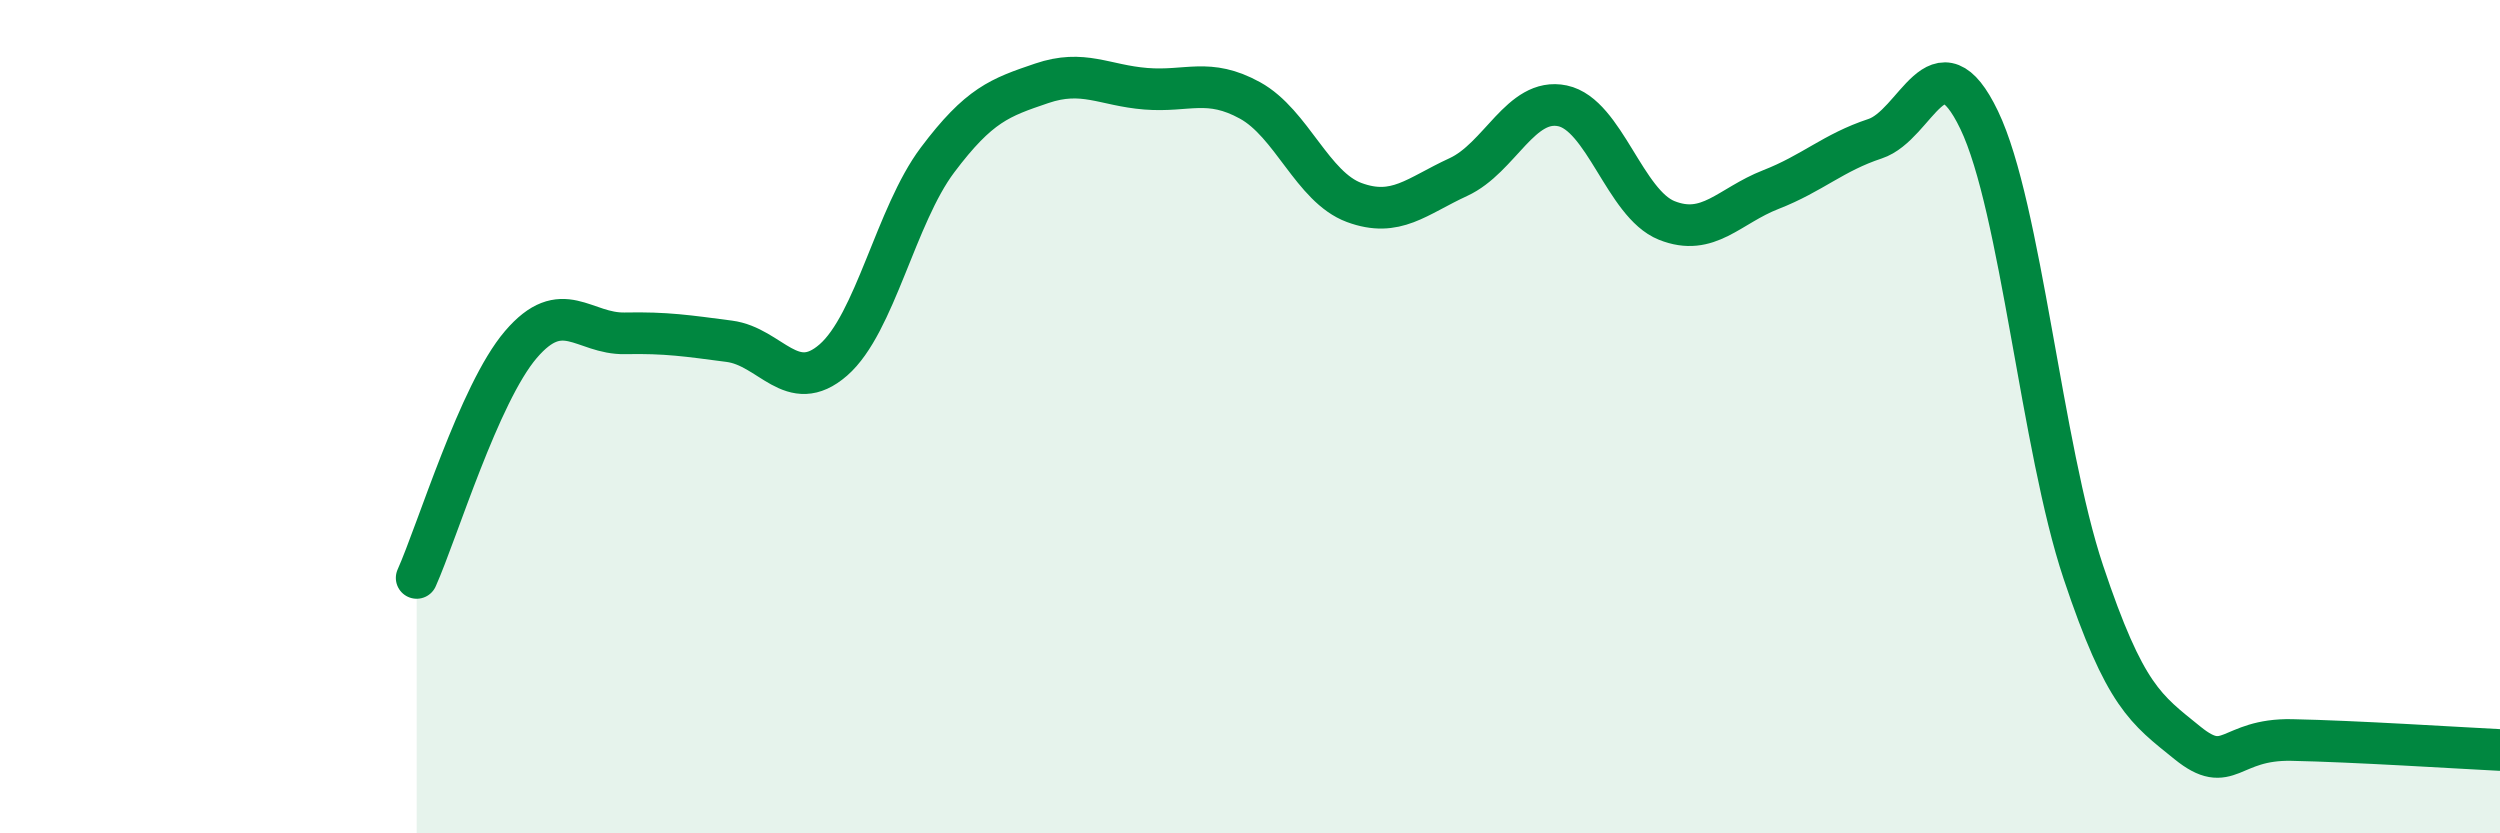
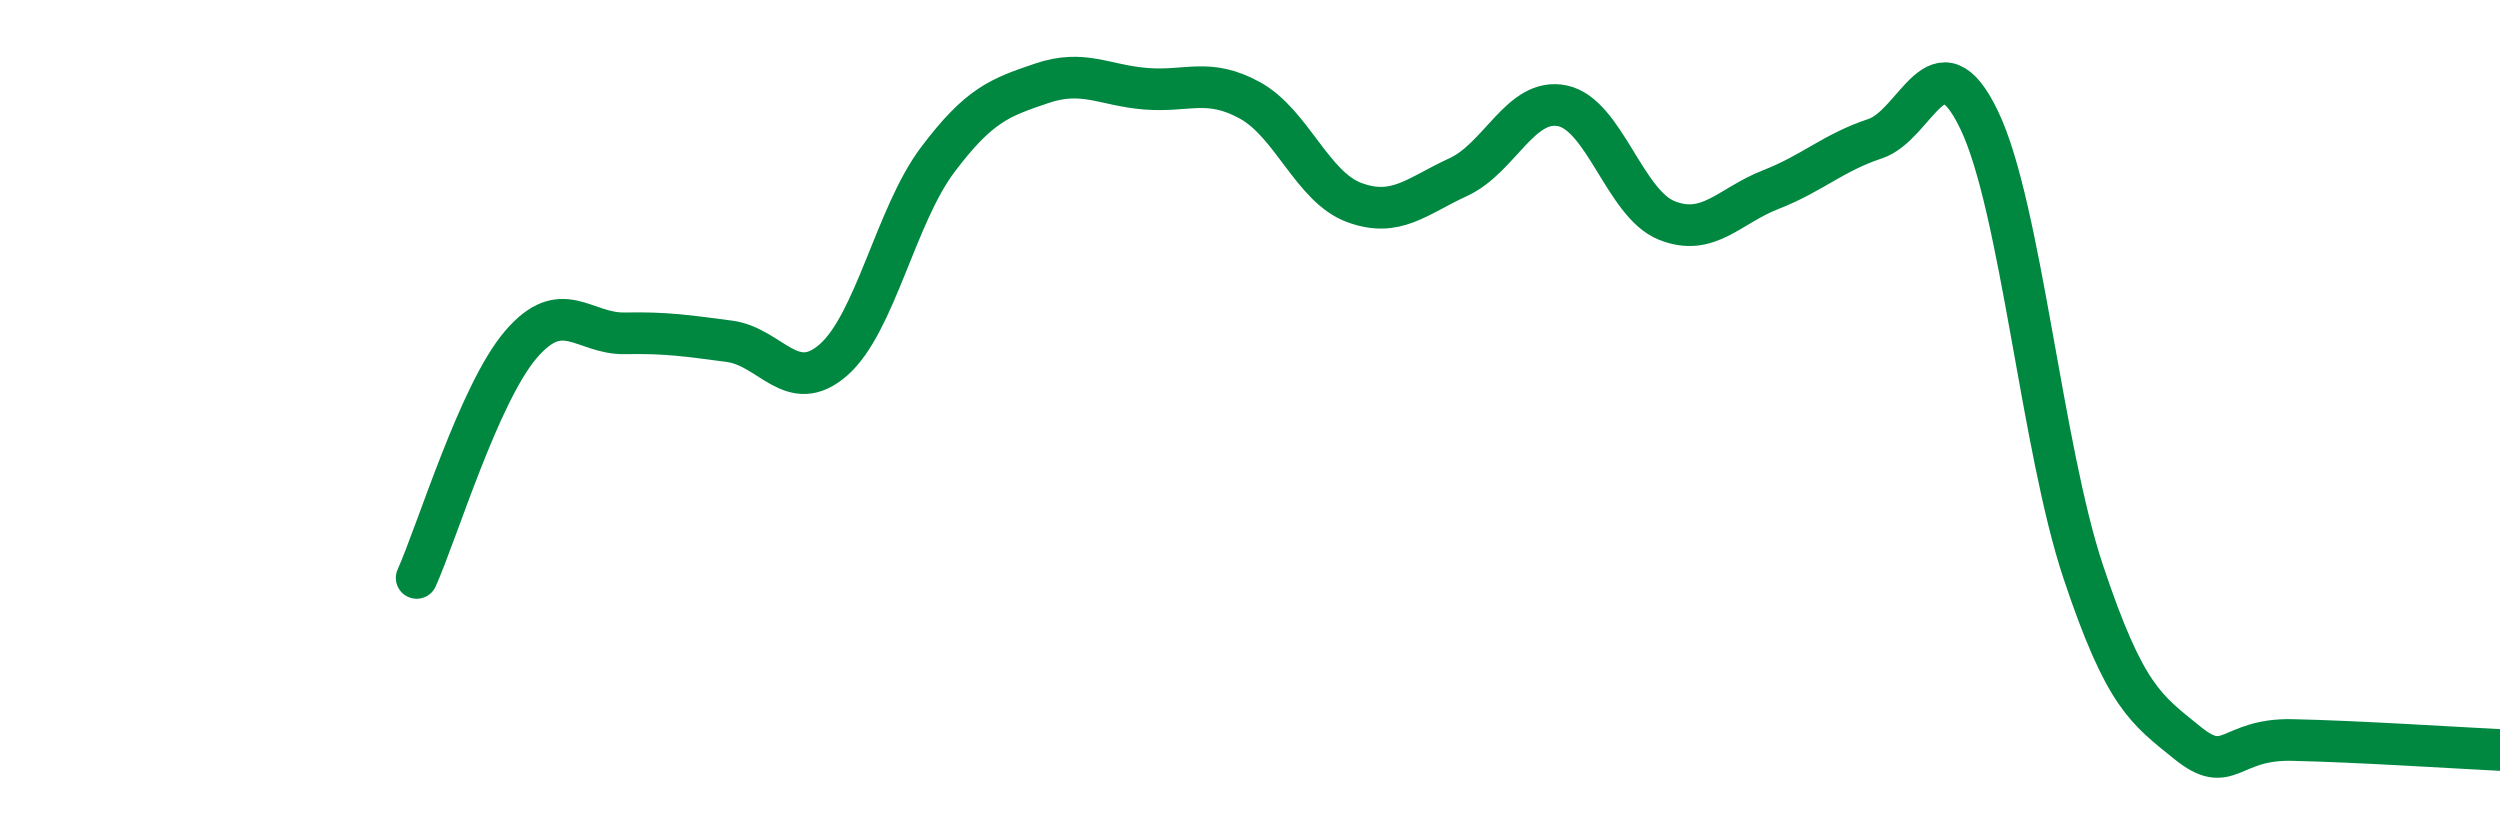
<svg xmlns="http://www.w3.org/2000/svg" width="60" height="20" viewBox="0 0 60 20">
-   <path d="M 10,13.87 C 10.5,12.75 11.5,9.44 12.5,8.27 C 13.5,7.1 14,8.02 15,8 C 16,7.98 16.5,8.06 17.5,8.19 C 18.5,8.32 19,9.51 20,8.64 C 21,7.77 21.5,5.17 22.5,3.84 C 23.5,2.51 24,2.34 25,2 C 26,1.66 26.5,2.05 27.5,2.13 C 28.5,2.21 29,1.86 30,2.41 C 31,2.96 31.5,4.49 32.5,4.86 C 33.5,5.23 34,4.71 35,4.25 C 36,3.79 36.5,2.33 37.5,2.54 C 38.5,2.75 39,4.89 40,5.29 C 41,5.69 41.5,4.94 42.5,4.55 C 43.5,4.16 44,3.66 45,3.33 C 46,3 46.5,0.8 47.5,2.88 C 48.5,4.96 49,10.74 50,13.73 C 51,16.72 51.5,17.02 52.5,17.83 C 53.5,18.64 53.5,17.73 55,17.76 C 56.5,17.79 59,17.95 60,18L60 20L10 20Z" fill="#008740" opacity="0.1" stroke-linecap="round" stroke-linejoin="round" />
  <path d="M 10,13.87 C 10.5,12.75 11.5,9.44 12.5,8.27 C 13.5,7.1 14,8.02 15,8 C 16,7.98 16.5,8.06 17.5,8.19 C 18.5,8.32 19,9.51 20,8.64 C 21,7.77 21.5,5.17 22.5,3.84 C 23.5,2.51 24,2.34 25,2 C 26,1.66 26.5,2.05 27.5,2.13 C 28.5,2.21 29,1.86 30,2.41 C 31,2.96 31.5,4.49 32.5,4.86 C 33.5,5.23 34,4.71 35,4.25 C 36,3.79 36.5,2.33 37.5,2.54 C 38.5,2.75 39,4.89 40,5.29 C 41,5.69 41.5,4.94 42.5,4.55 C 43.5,4.16 44,3.66 45,3.33 C 46,3 46.5,0.8 47.5,2.88 C 48.5,4.96 49,10.74 50,13.73 C 51,16.72 51.5,17.02 52.5,17.83 C 53.5,18.64 53.5,17.73 55,17.76 C 56.5,17.79 59,17.95 60,18" stroke="#008740" stroke-width="1" fill="none" stroke-linecap="round" stroke-linejoin="round" />
</svg>